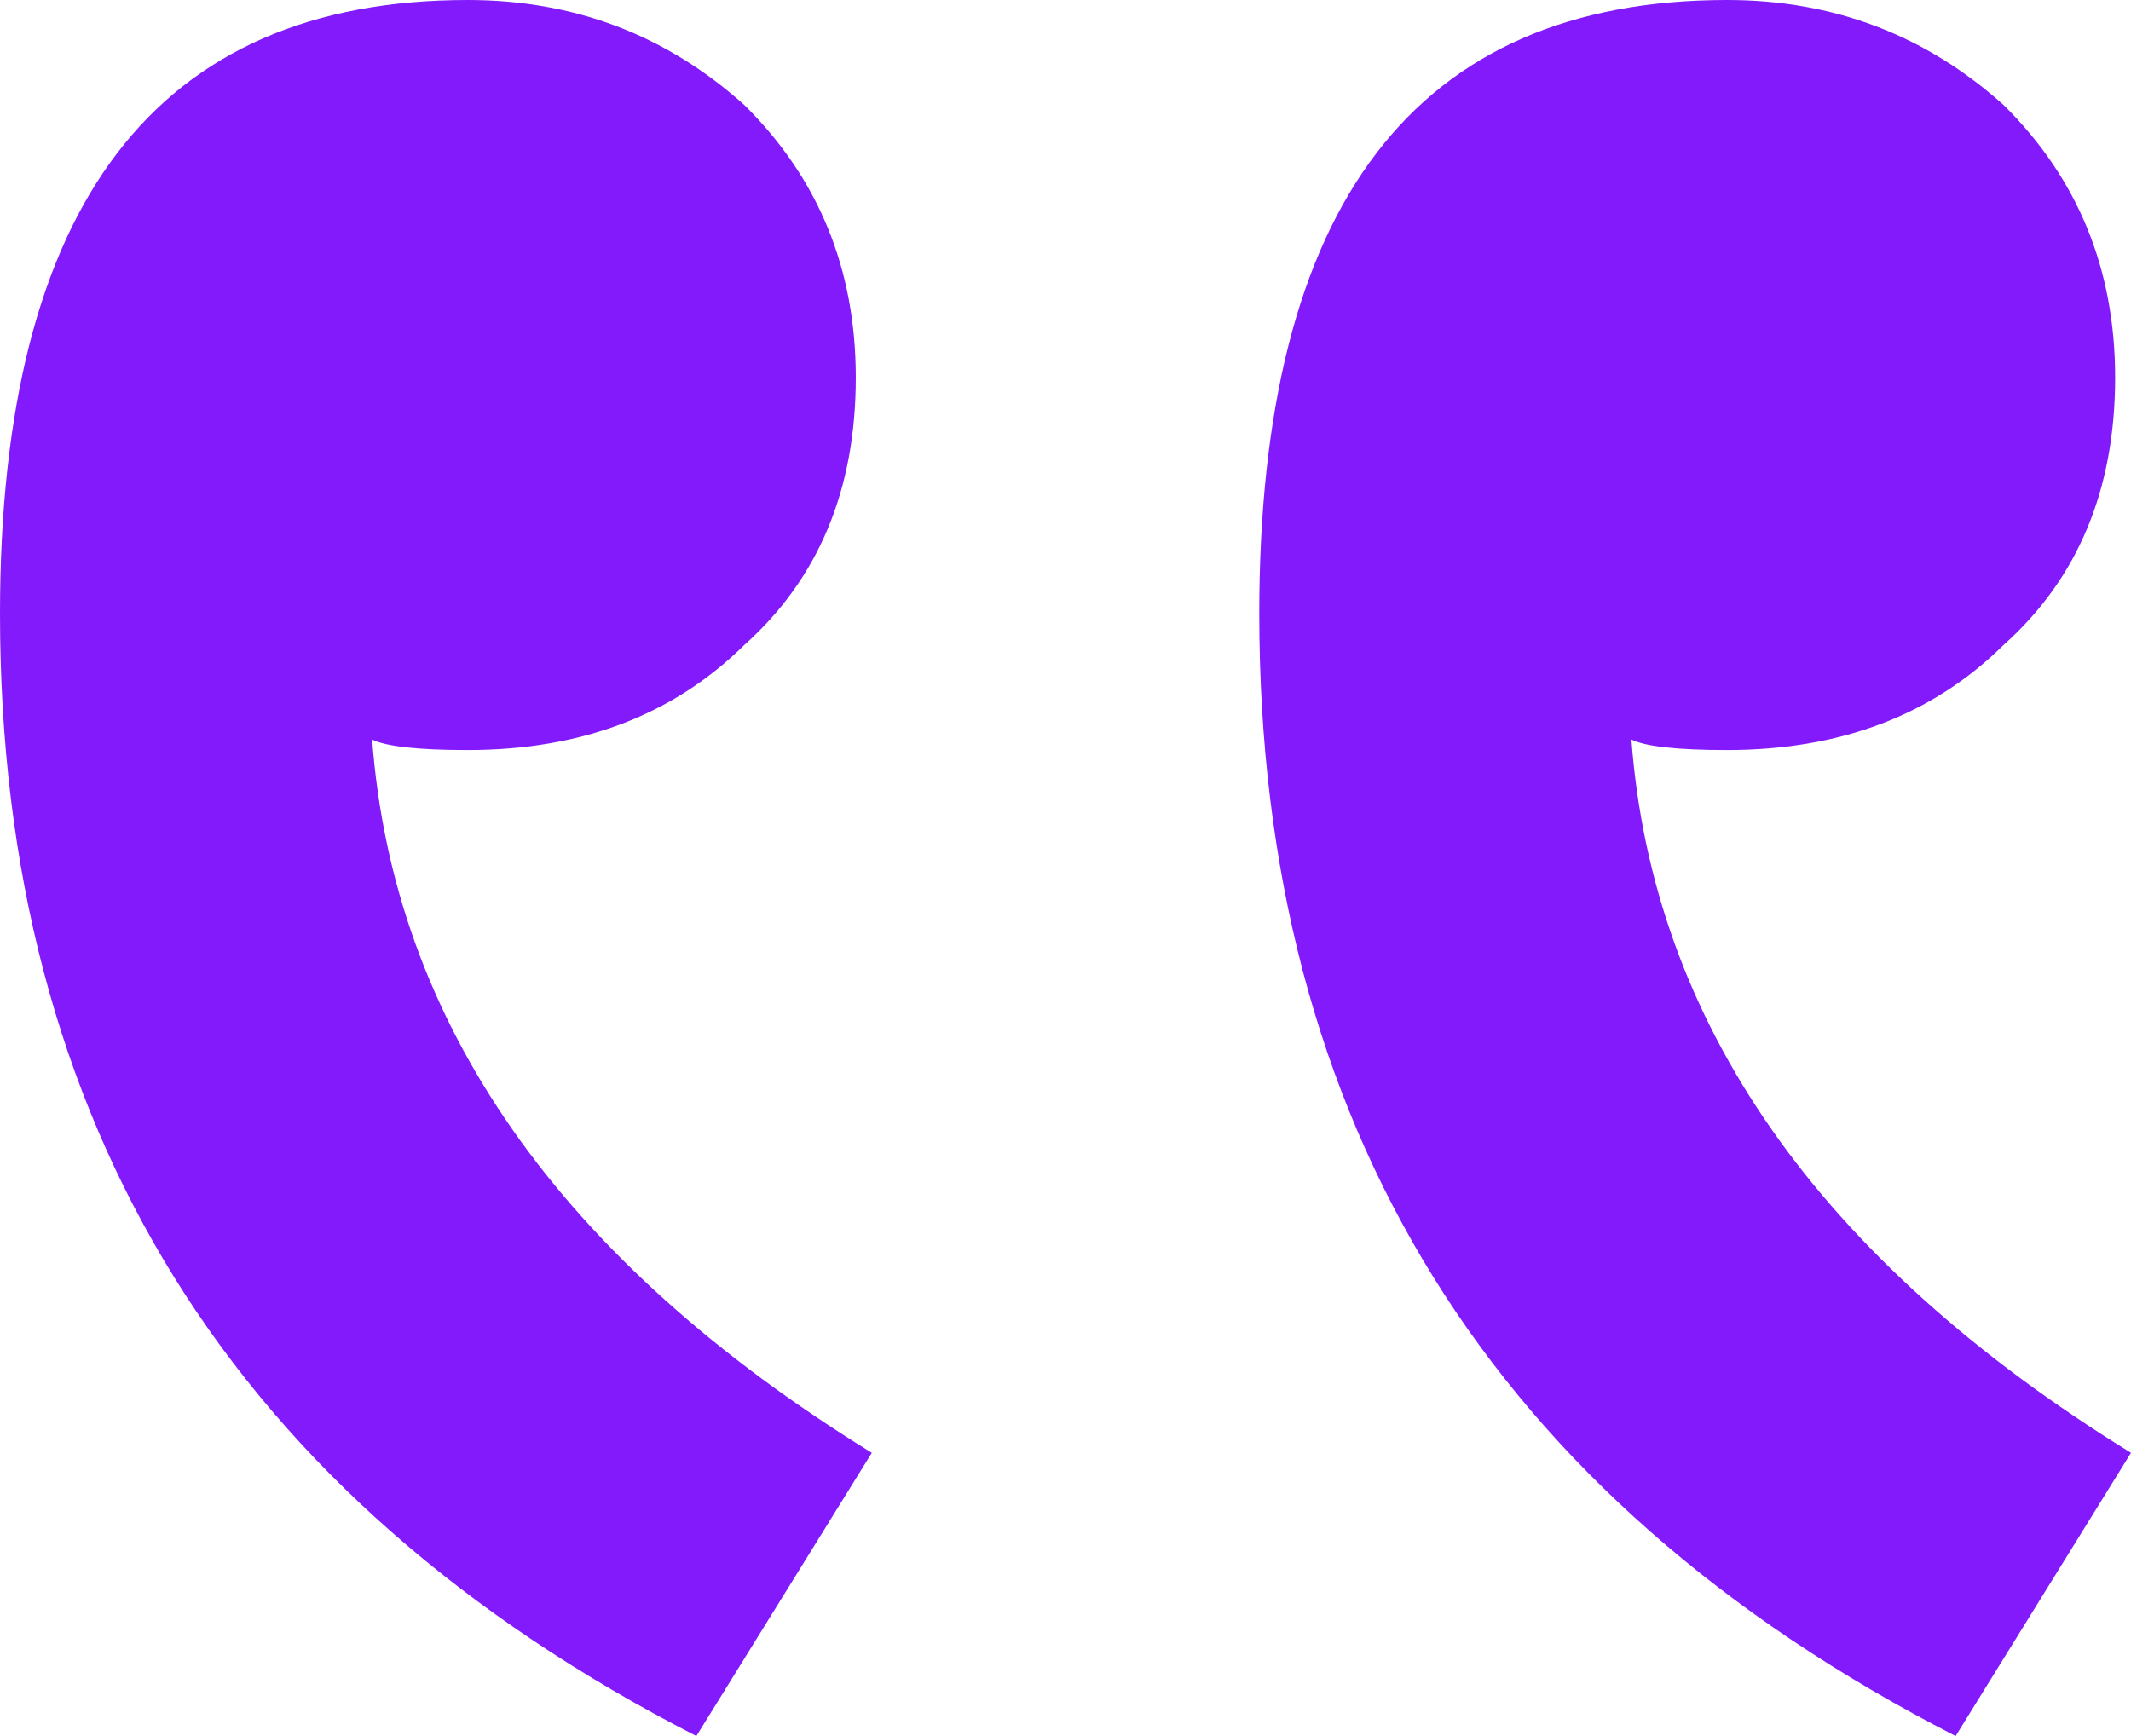
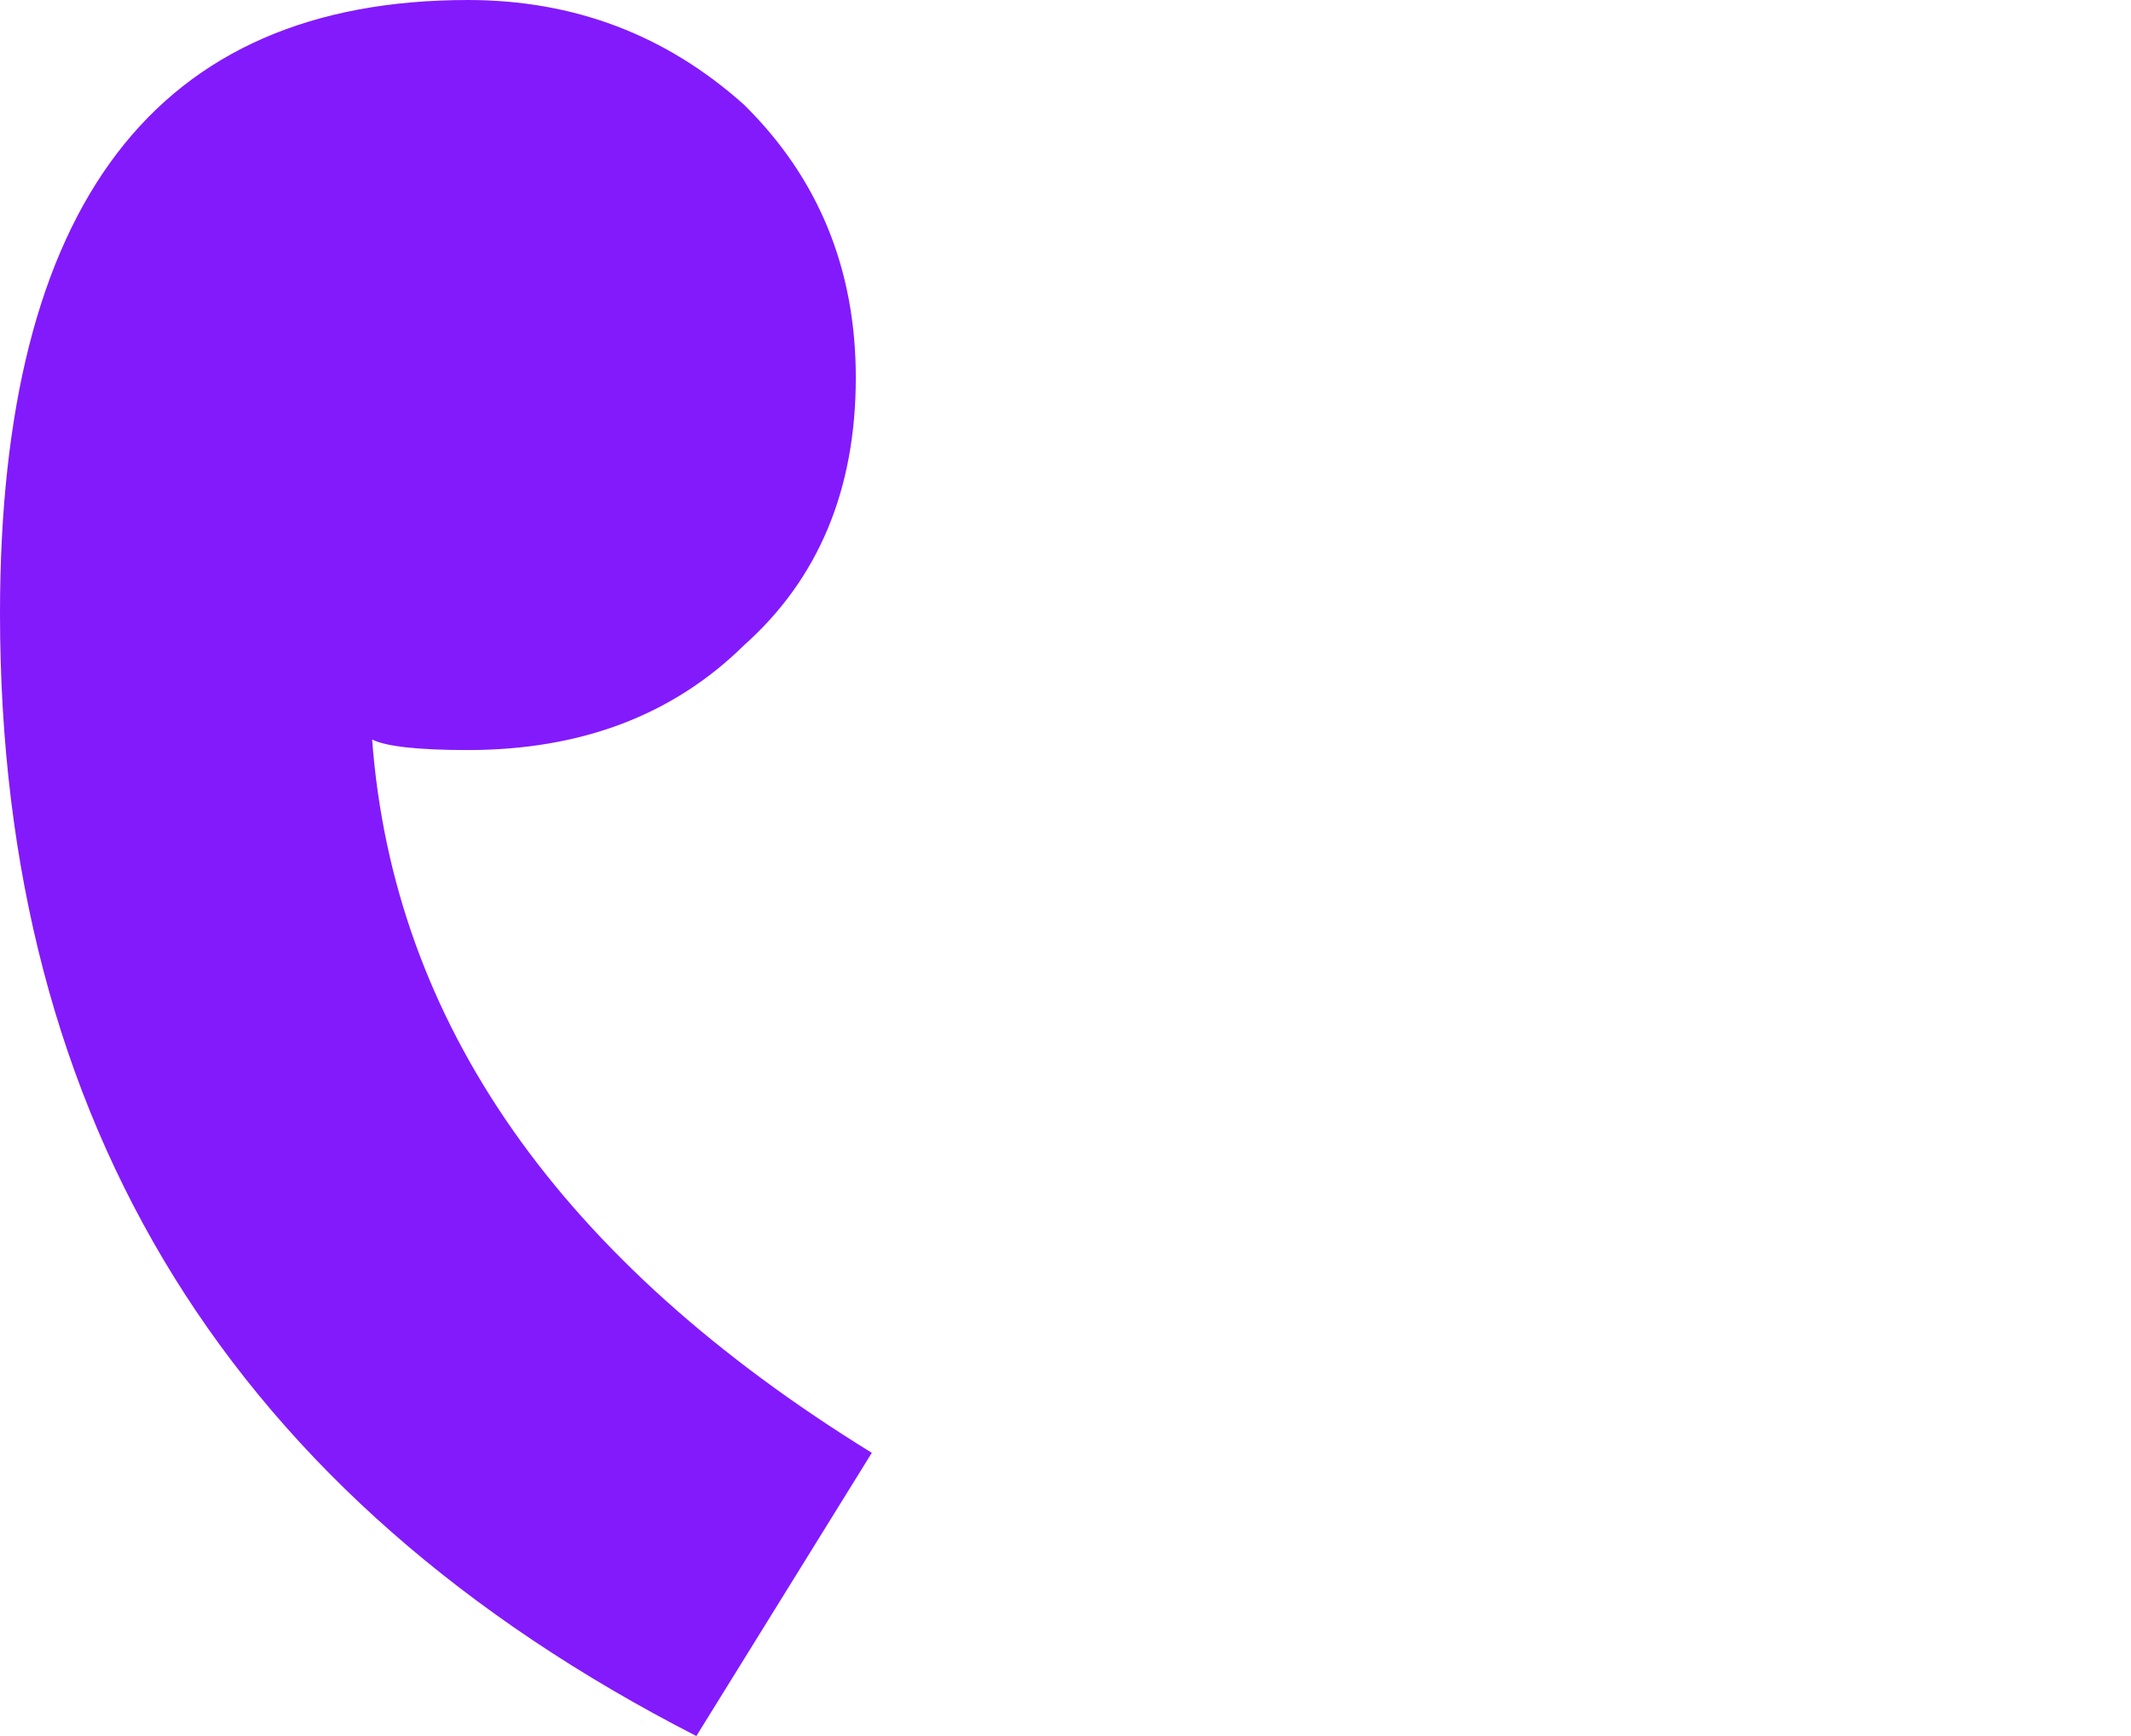
<svg xmlns="http://www.w3.org/2000/svg" width="27" height="22" viewBox="0 0 27 22" fill="none">
  <g id="Group 427319601">
    <path id="â" d="M11.046 18.411C7.094 15.974 4.984 12.961 4.715 9.372C4.894 9.46 5.298 9.505 5.927 9.505C7.364 9.505 8.531 9.061 9.429 8.175C10.372 7.333 10.843 6.203 10.843 4.785C10.843 3.412 10.372 2.26 9.429 1.329C8.441 0.443 7.274 6.35899e-07 5.927 5.1814e-07C1.976 1.72713e-07 1.69669e-06 2.592 1.24346e-06 7.776C6.779e-07 14.246 2.941 18.987 8.823 22L11.046 18.411Z" fill="#831AFB" />
-     <path id="â_2" d="M27 18.411C23.049 15.974 20.939 12.961 20.67 9.372C20.849 9.46 21.253 9.505 21.882 9.505C23.319 9.505 24.486 9.061 25.384 8.175C26.327 7.333 26.799 6.203 26.799 4.785C26.799 3.412 26.327 2.26 25.384 1.329C24.396 0.443 23.229 6.35899e-07 21.882 5.1814e-07C17.931 1.72713e-07 15.955 2.592 15.955 7.776C15.955 14.246 18.896 18.987 24.778 22L27 18.411Z" fill="#831AFB" />
  </g>
</svg>